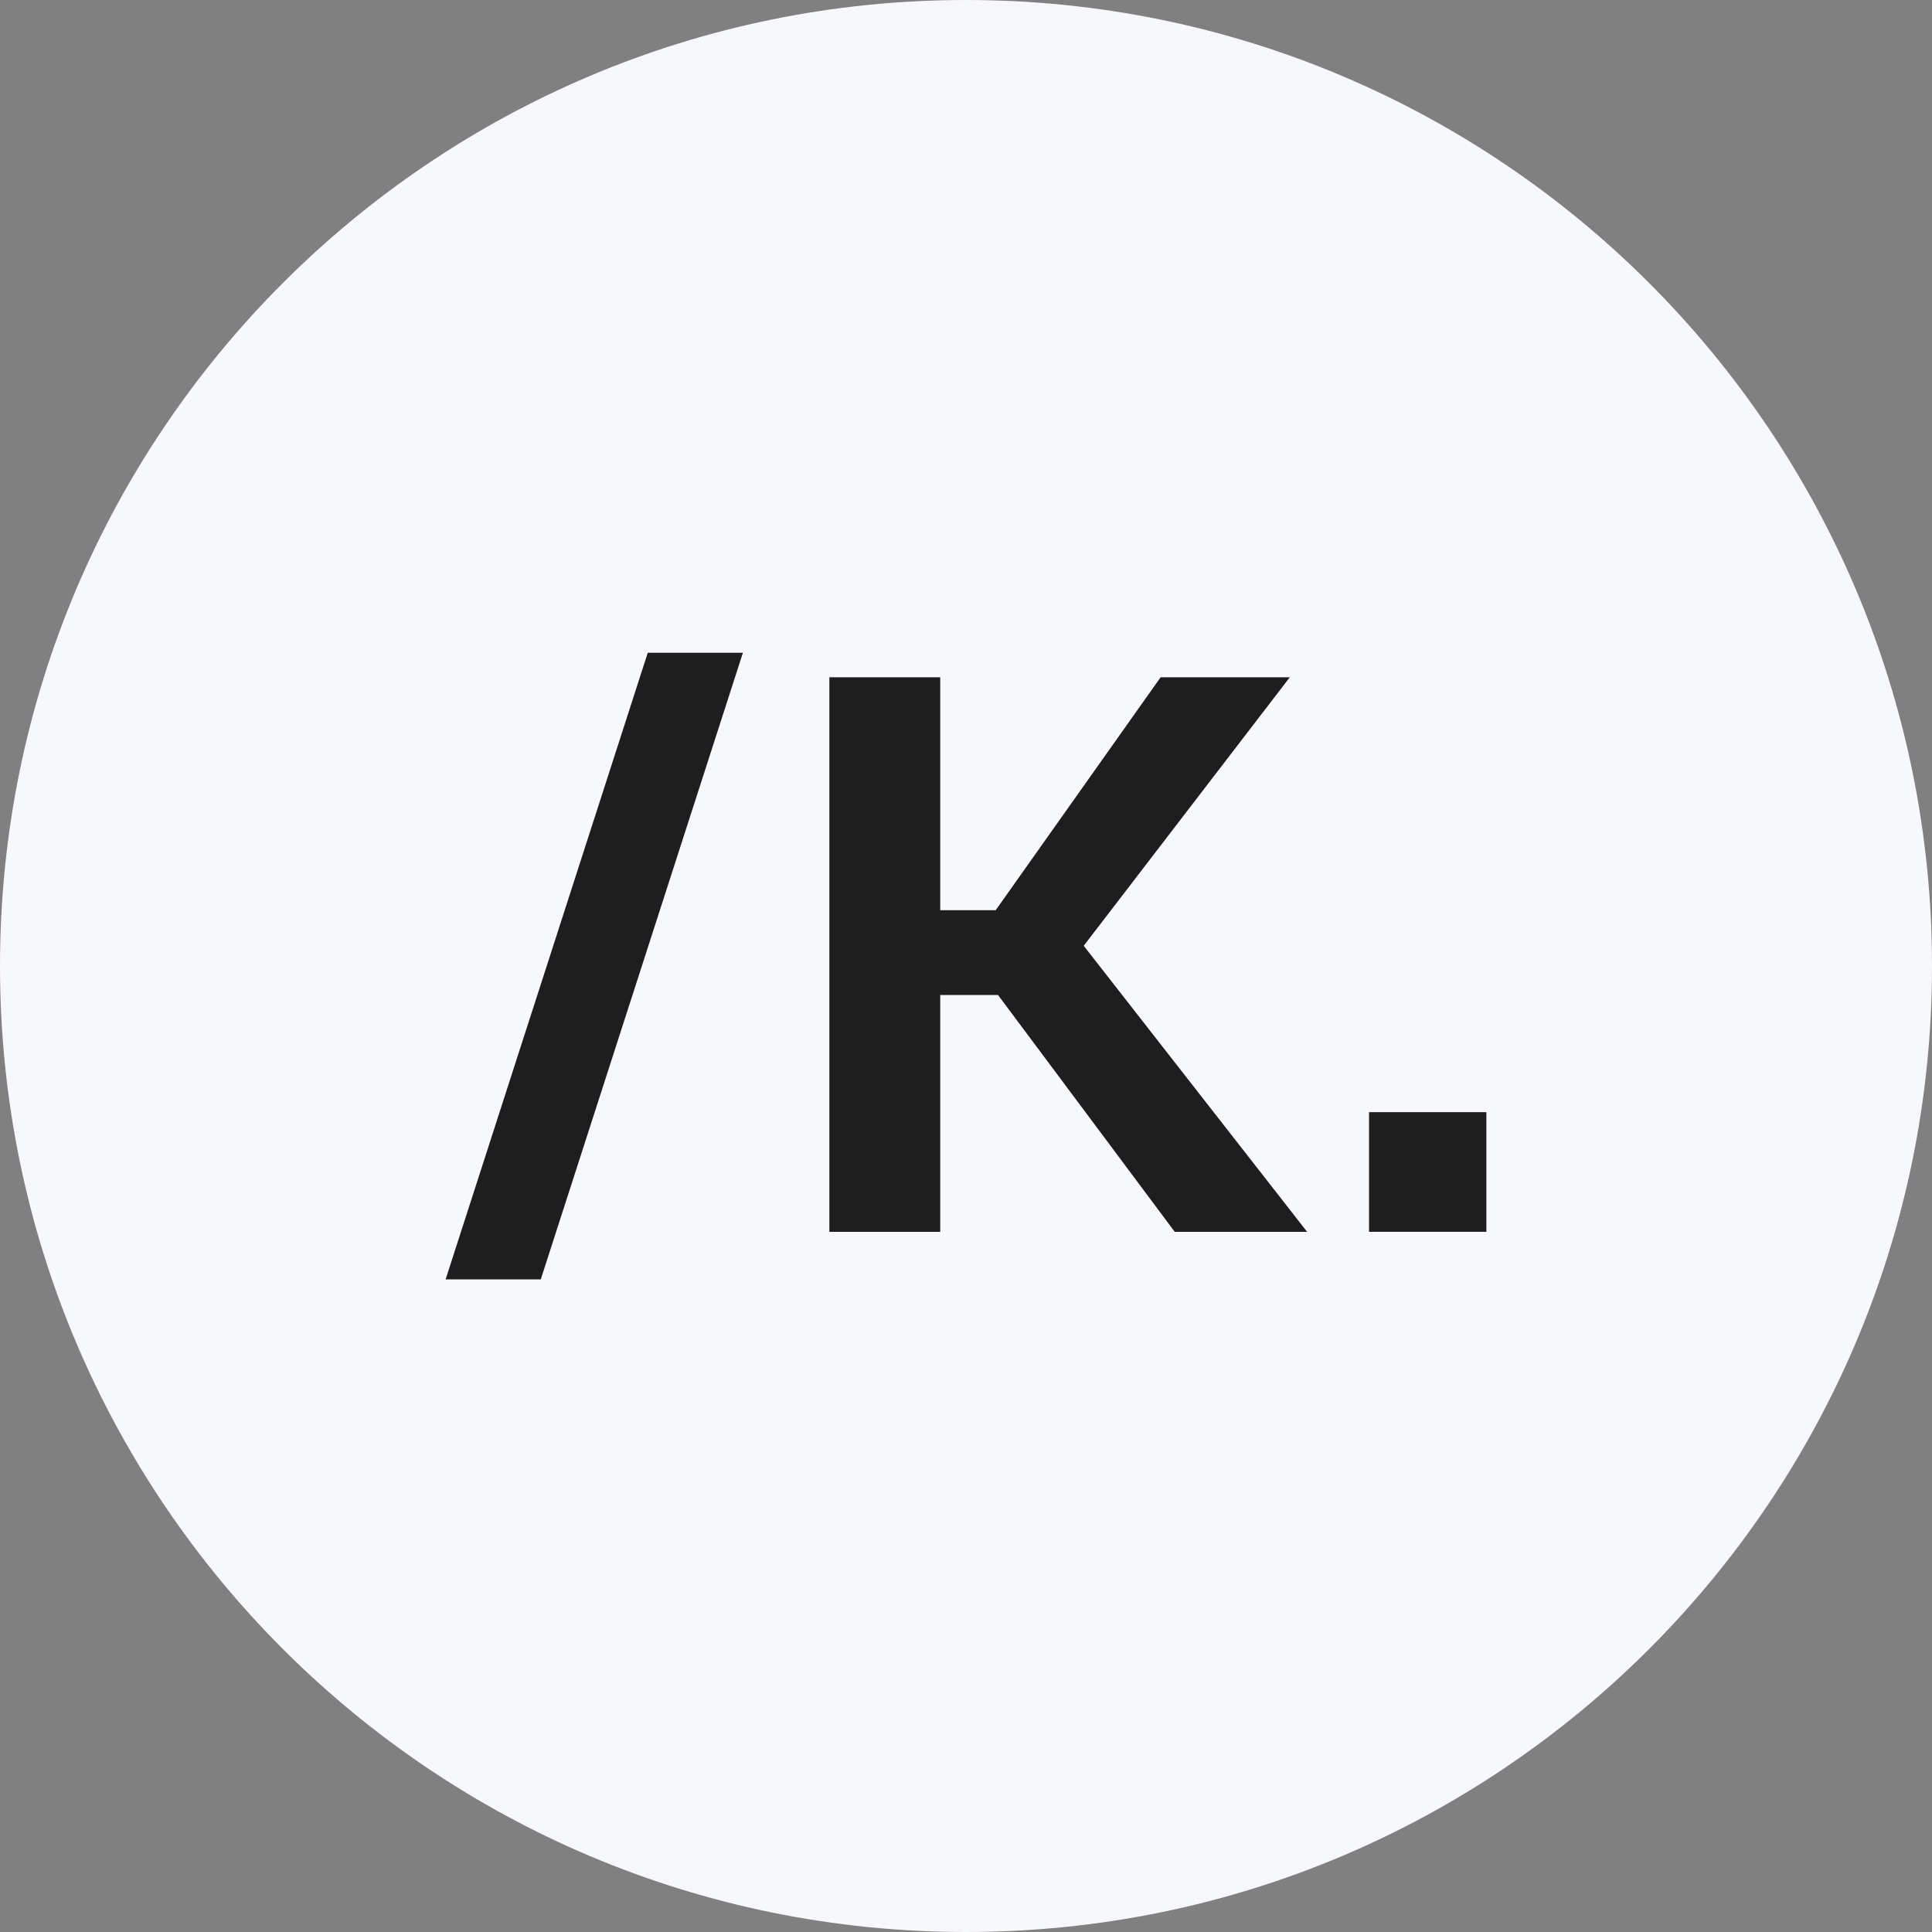
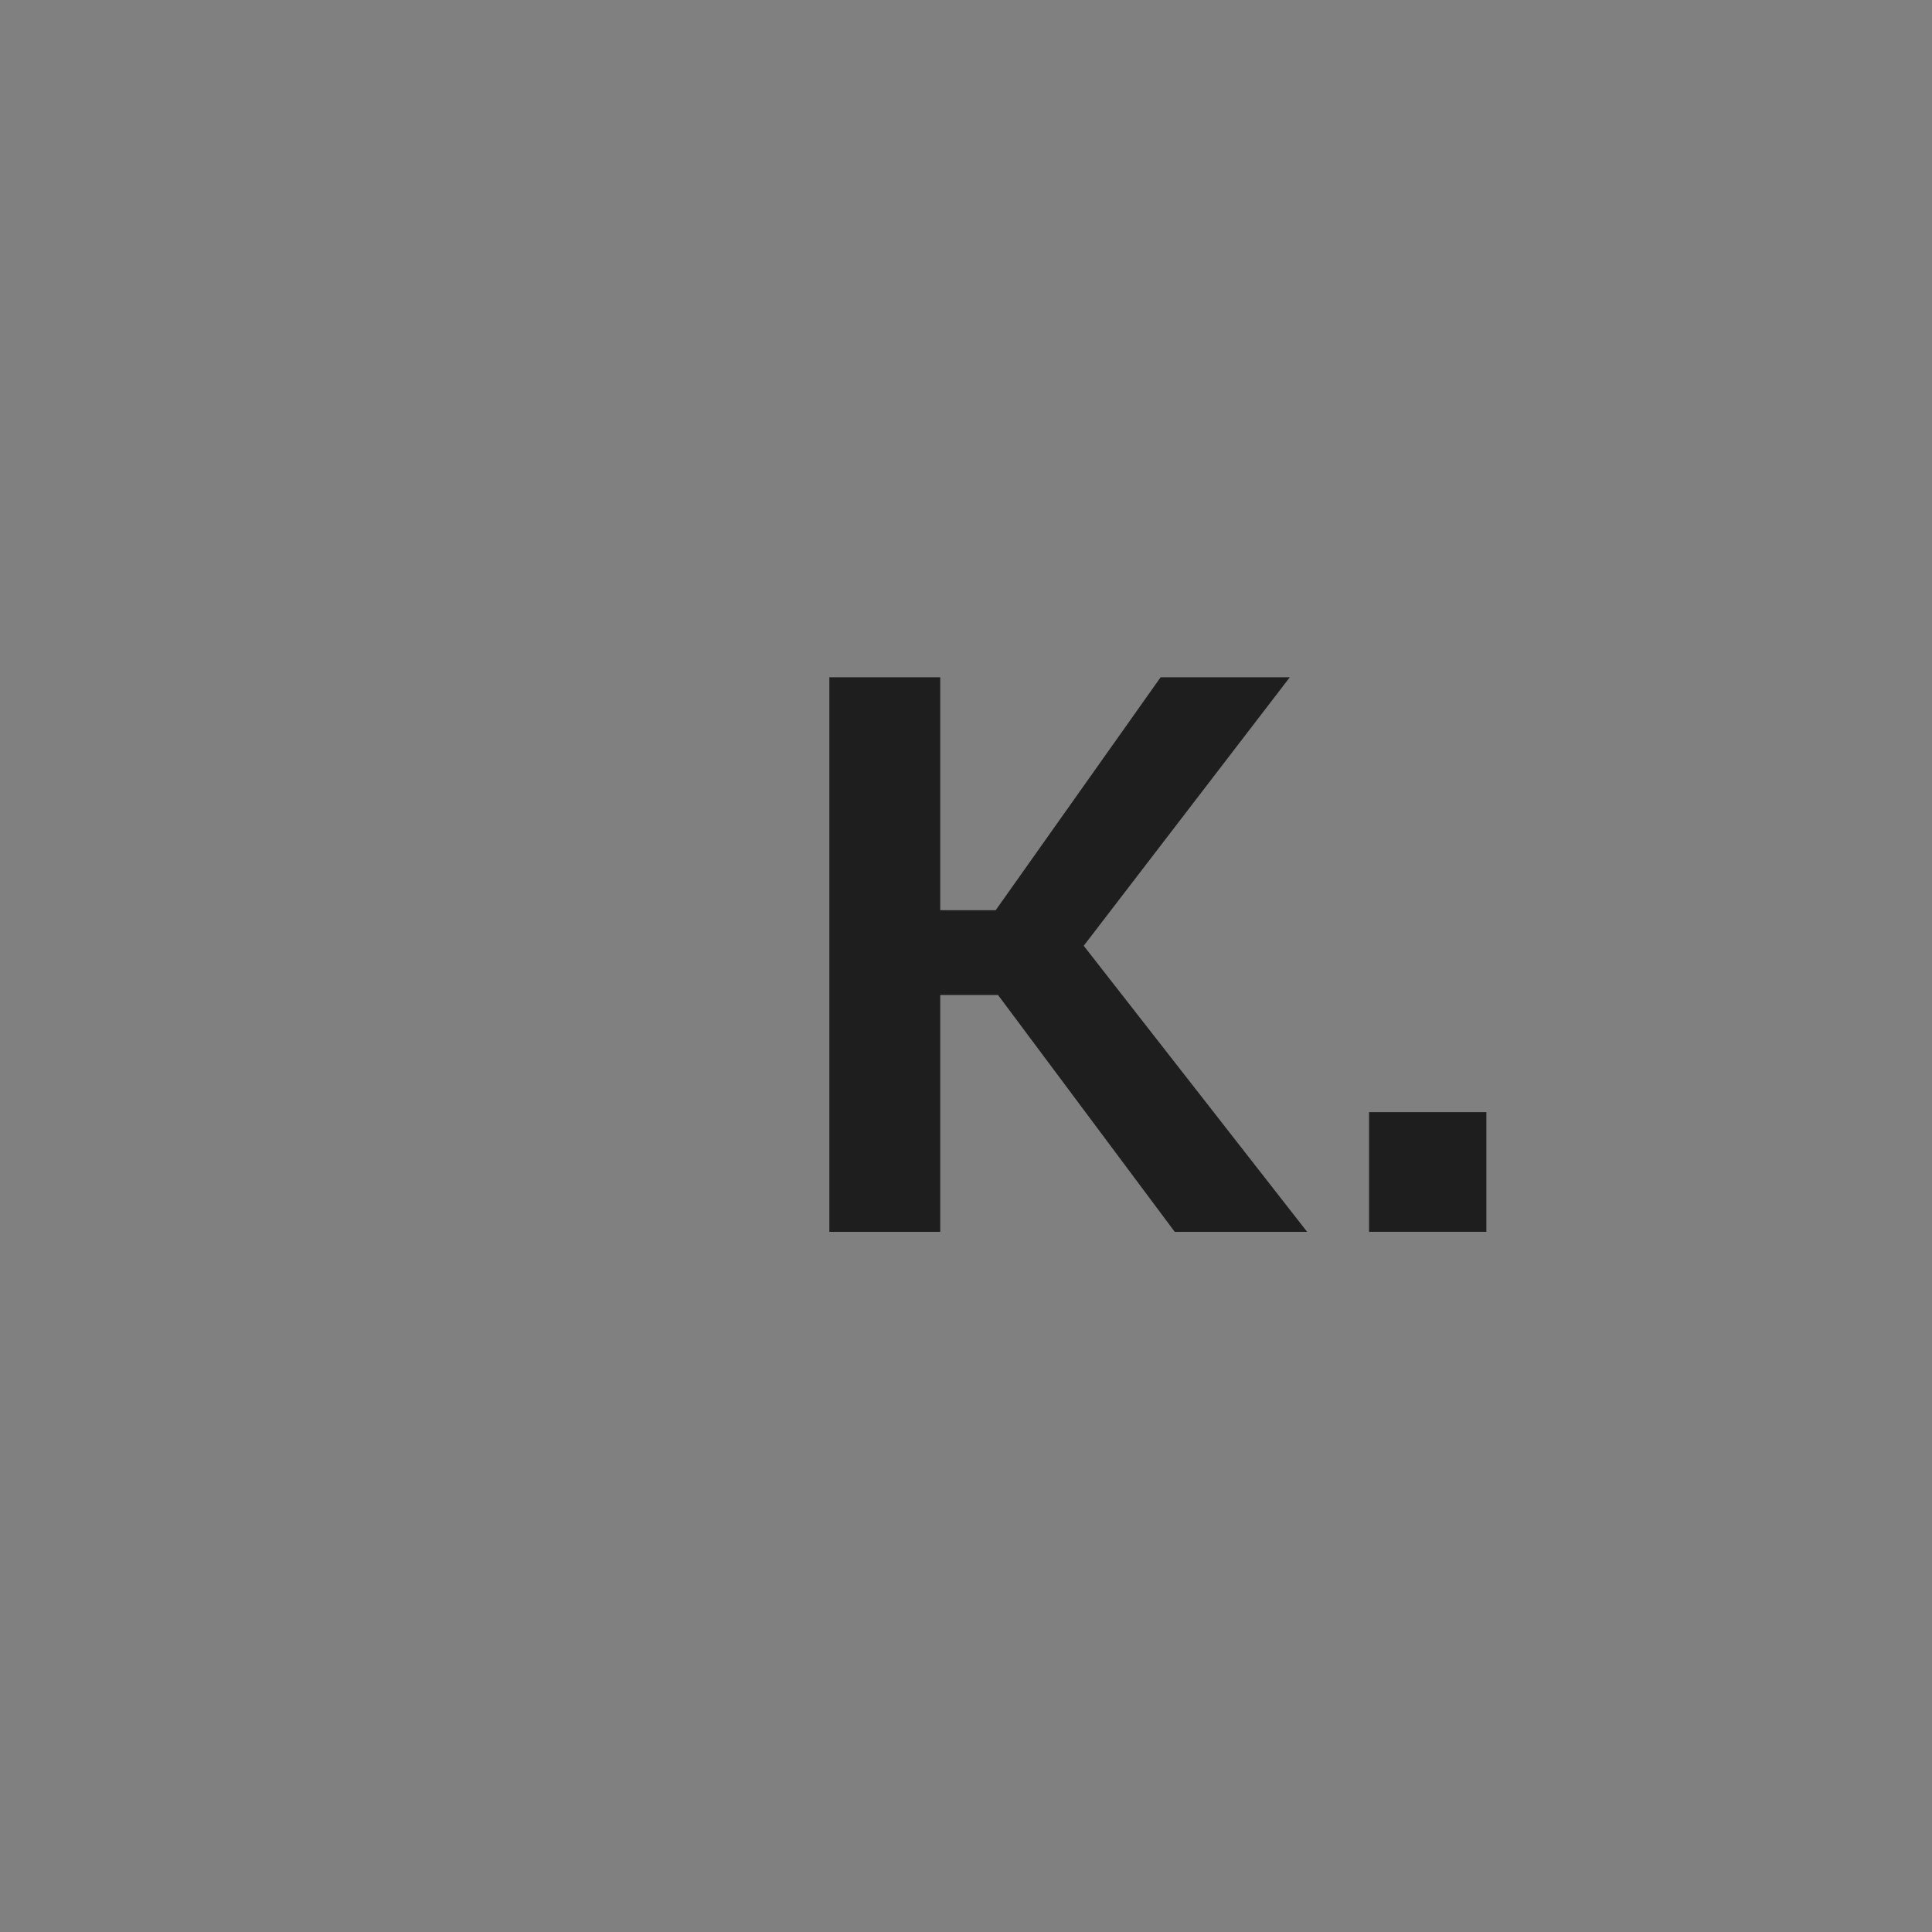
<svg xmlns="http://www.w3.org/2000/svg" width="60" height="60" viewBox="0 0 60 60" fill="none">
  <rect x="0" y="0" width="60" height="60" fill="#808080" stroke="none" />
  <g clip-path="url(#clip0_1042_2)">
-     <path d="M30 60C46.569 60 60 46.569 60 30C60 13.431 46.569 0 30 0C13.431 0 0 13.431 0 30C0 46.569 13.431 60 30 60Z" fill="#F7F8FC" />
-     <path d="M20.117 20.272H23.072L16.794 39.733H13.839L20.117 20.272Z" fill="#1E1E1E" />
    <path d="M40.594 38.256H36.483L30.994 30.9H29.2V38.256H25.756V21.033H29.2V28.267H30.922L36.044 21.033H40.056L33.656 29.372L40.594 38.256Z" fill="#1E1E1E" />
-     <path d="M42.517 38.255V34.539H46.161V38.255H42.517Z" fill="#1E1E1E" />
+     <path d="M42.517 38.255V34.539H46.161V38.255Z" fill="#1E1E1E" />
  </g>
  <defs>
    <clipPath id="clip0_1042_2">
      <rect width="60" height="60" fill="white" />
    </clipPath>
  </defs>
</svg>